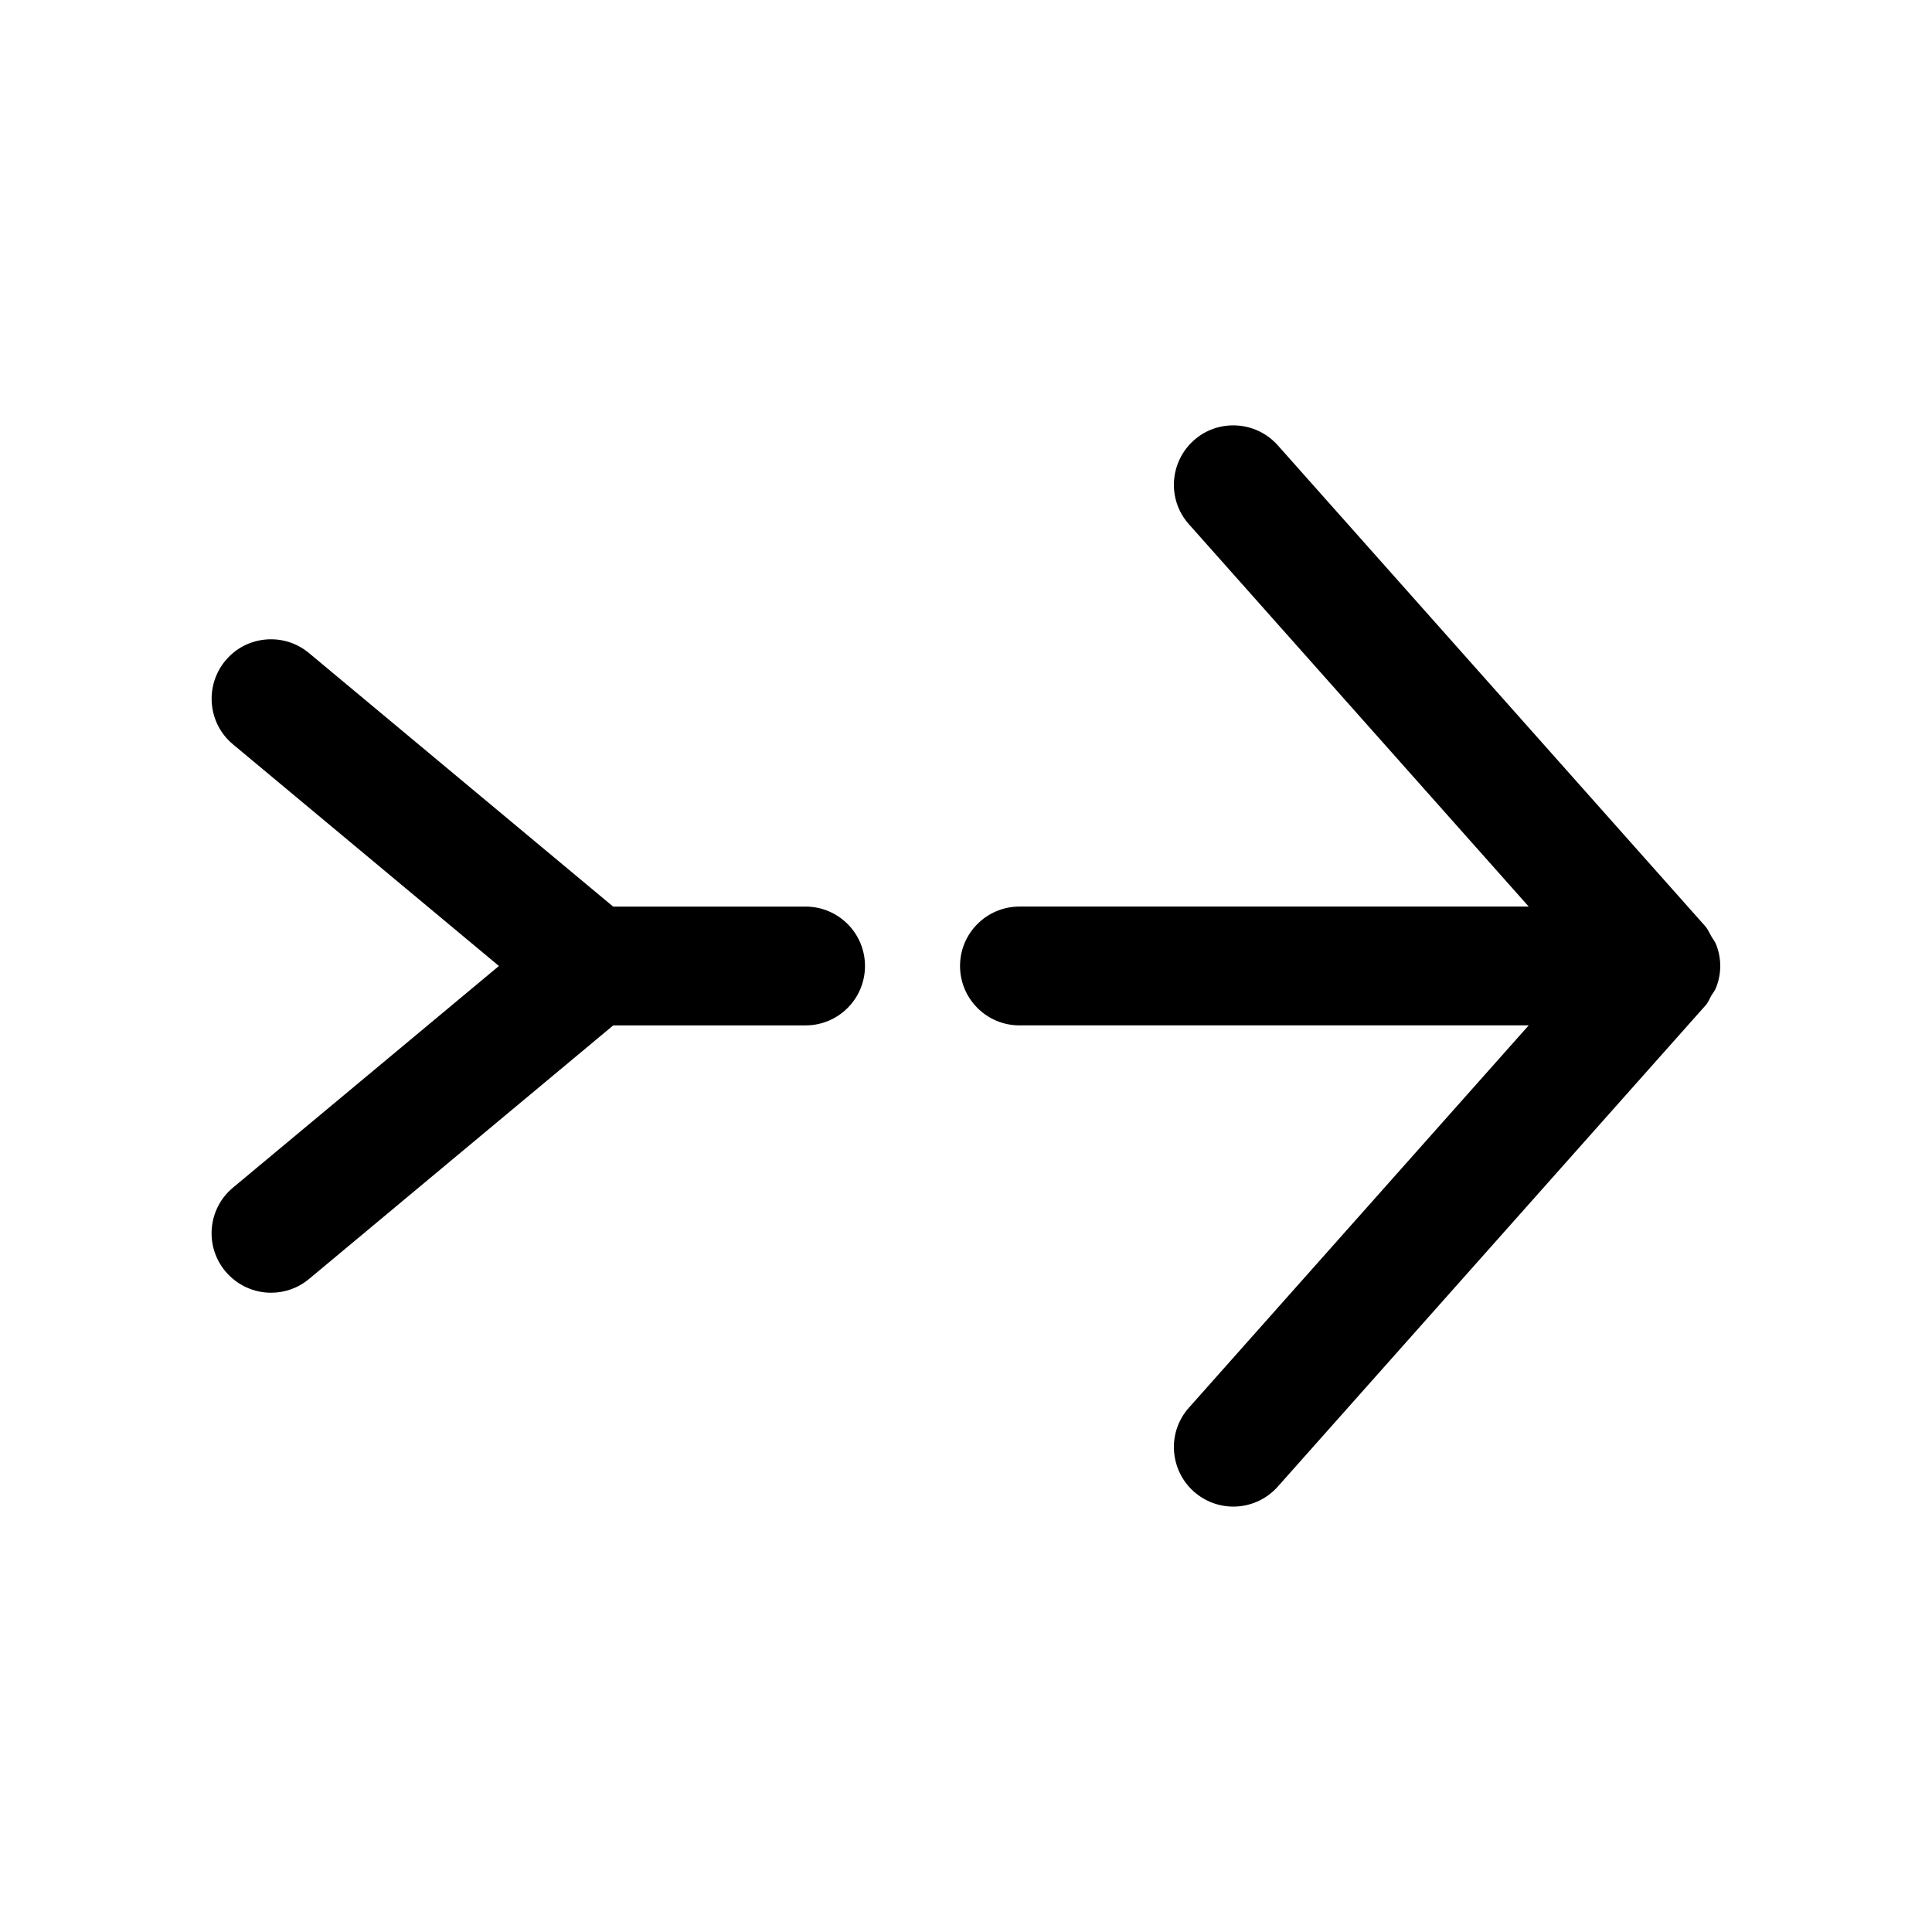
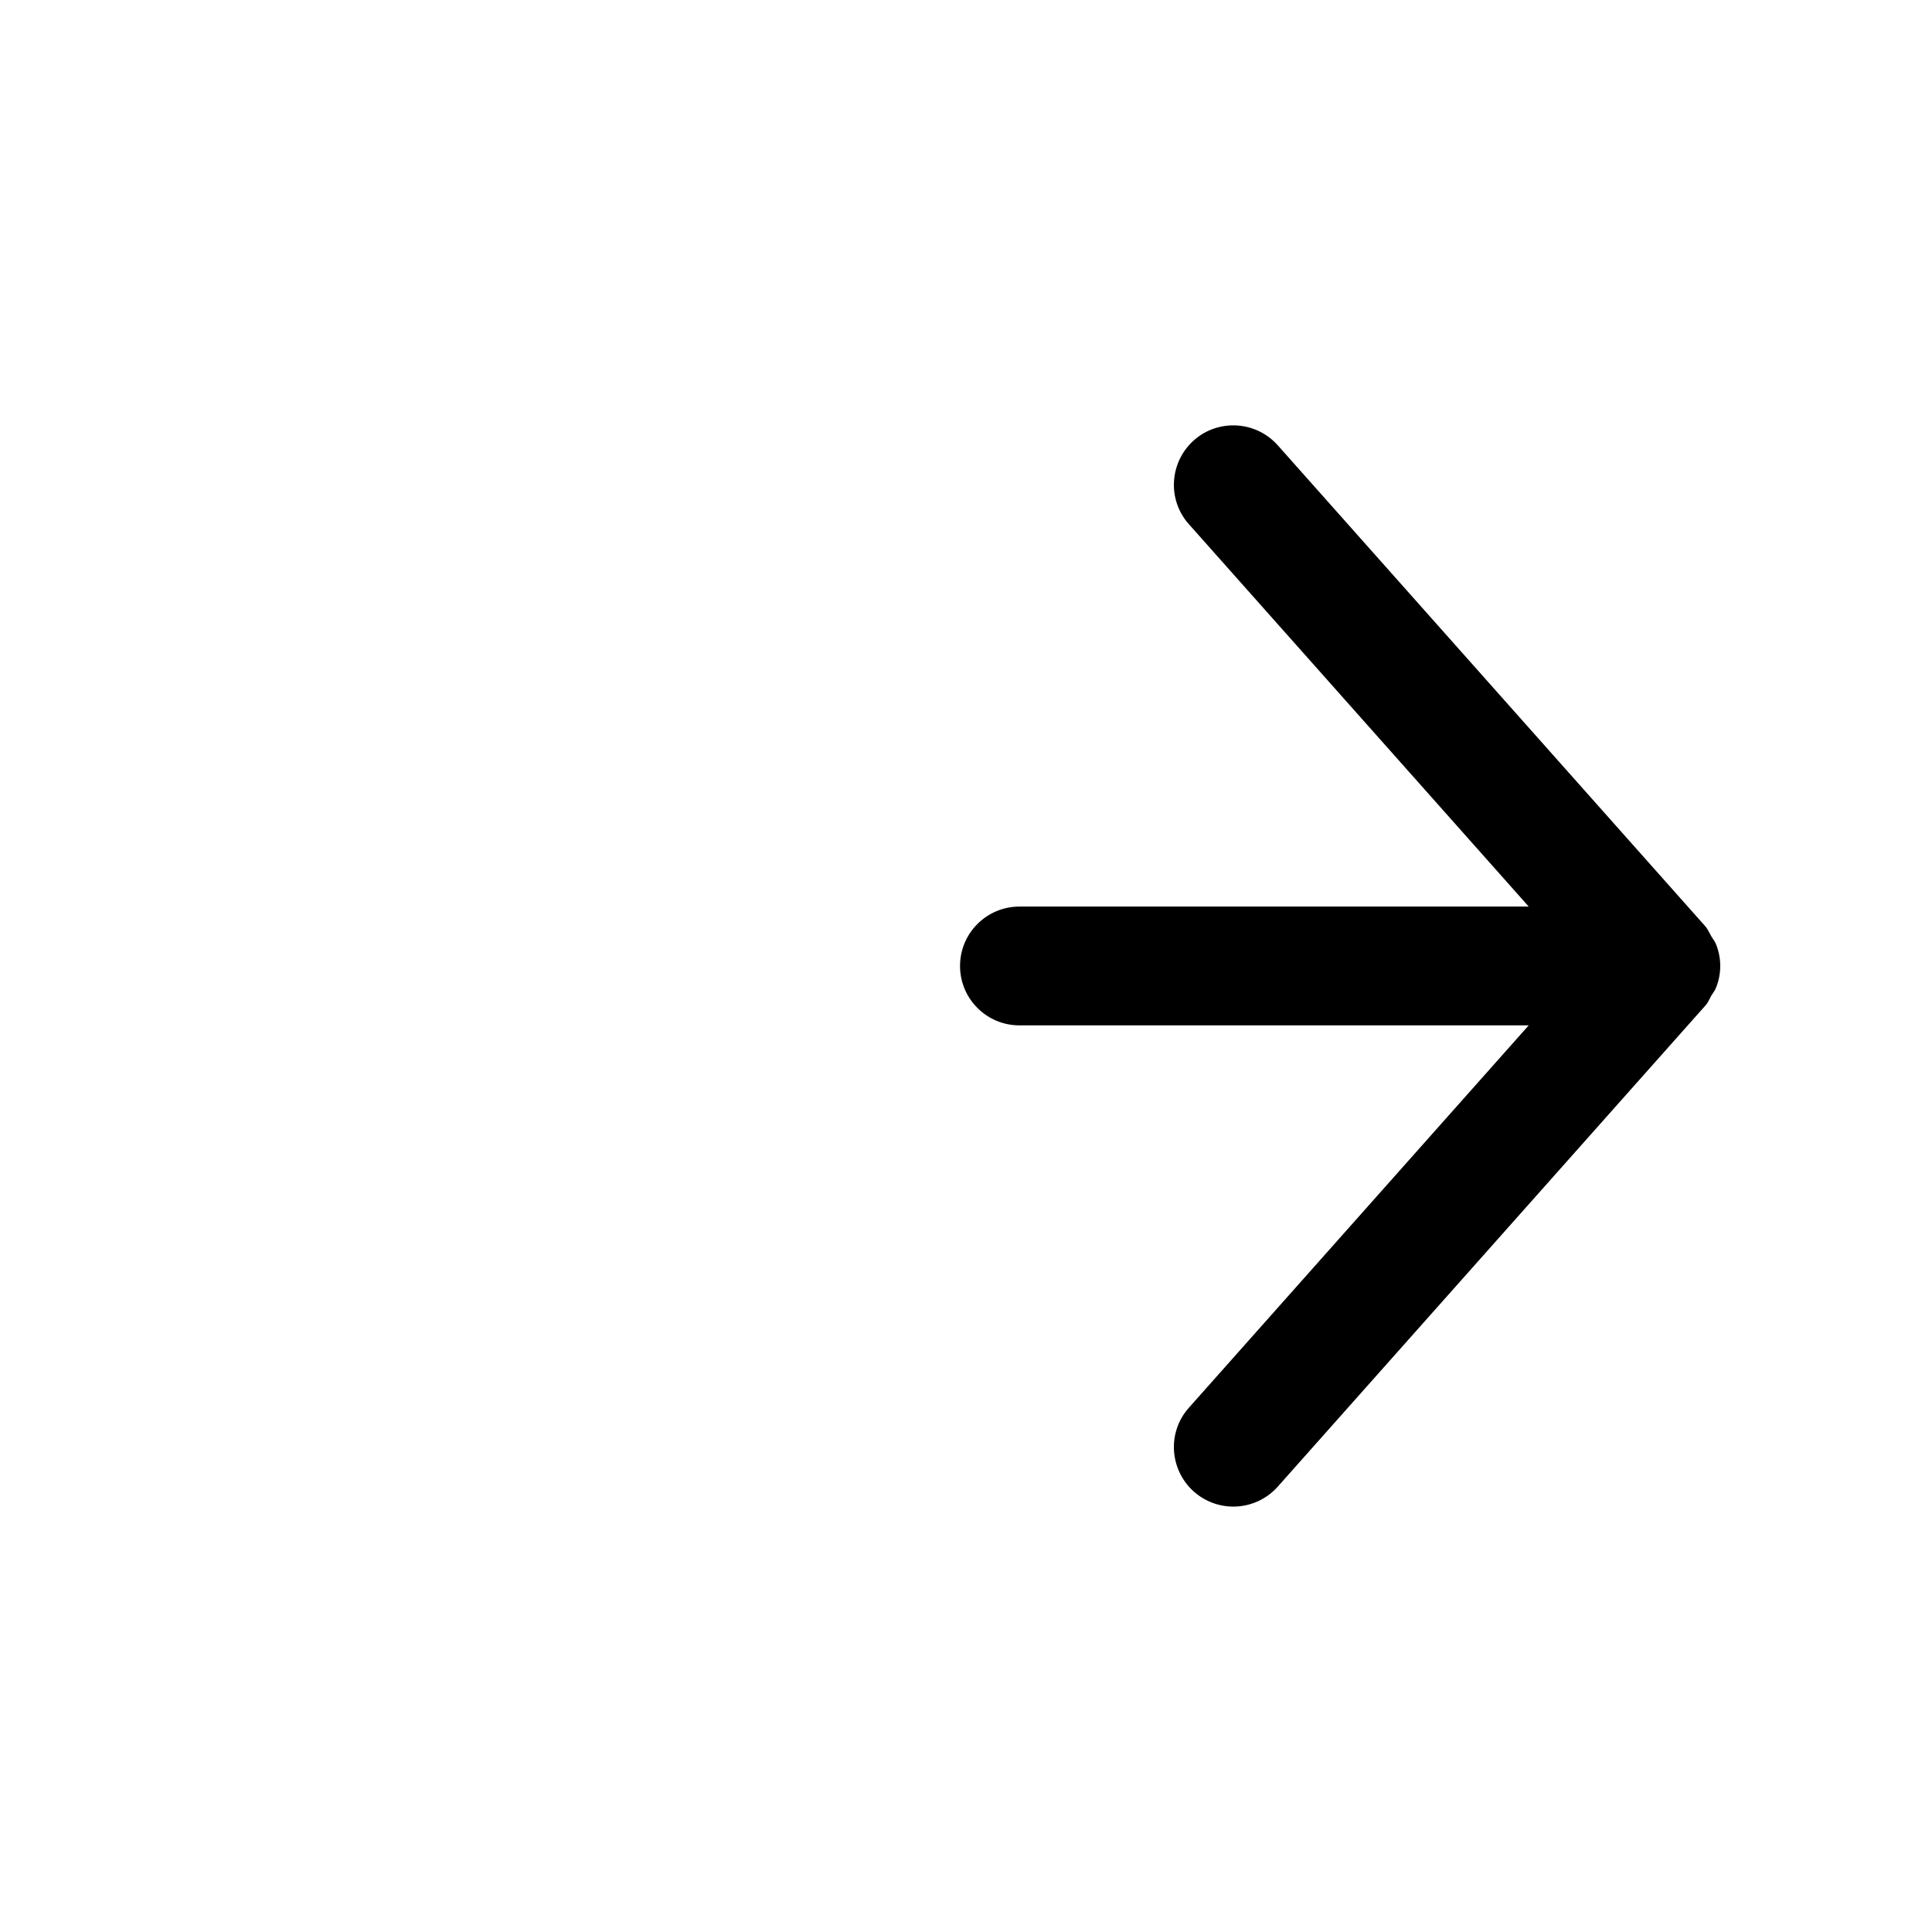
<svg xmlns="http://www.w3.org/2000/svg" fill="#000000" width="800px" height="800px" version="1.1" viewBox="144 144 512 512">
  <g>
    <path d="m598.75 394.2c-0.316-0.789-0.852-1.387-1.258-2.109-0.504-0.852-0.852-1.762-1.512-2.551l-113.36-127.53c-5.793-6.519-15.809-7.055-22.23-1.324-6.488 5.793-7.117 15.742-1.324 22.23l90.055 101.33-134.96 0.004c-8.691 0-15.742 7.055-15.742 15.742 0 8.691 7.055 15.742 15.742 15.742h134.96l-90.055 101.33c-5.793 6.488-5.164 16.438 1.324 22.23 2.992 2.644 6.738 3.969 10.453 3.969 4.344 0 8.66-1.793 11.777-5.289l113.36-127.53c0.691-0.754 1.008-1.668 1.512-2.551 0.441-0.723 0.945-1.324 1.258-2.109 1.512-3.711 1.512-7.867 0-11.586z" />
-     <path d="m357.49 415.74c8.691 0 15.742-7.055 15.742-15.742 0-8.691-7.055-15.742-15.742-15.742l-51.008-0.004-80.609-67.195c-6.644-5.543-16.598-4.66-22.137 2.016-5.543 6.676-4.691 16.594 1.984 22.168l70.5 58.758-70.5 58.754c-6.676 5.574-7.559 15.492-1.984 22.168 3.117 3.715 7.59 5.668 12.09 5.668 3.559 0 7.148-1.195 10.078-3.652l80.609-67.195z" />
  </g>
</svg>